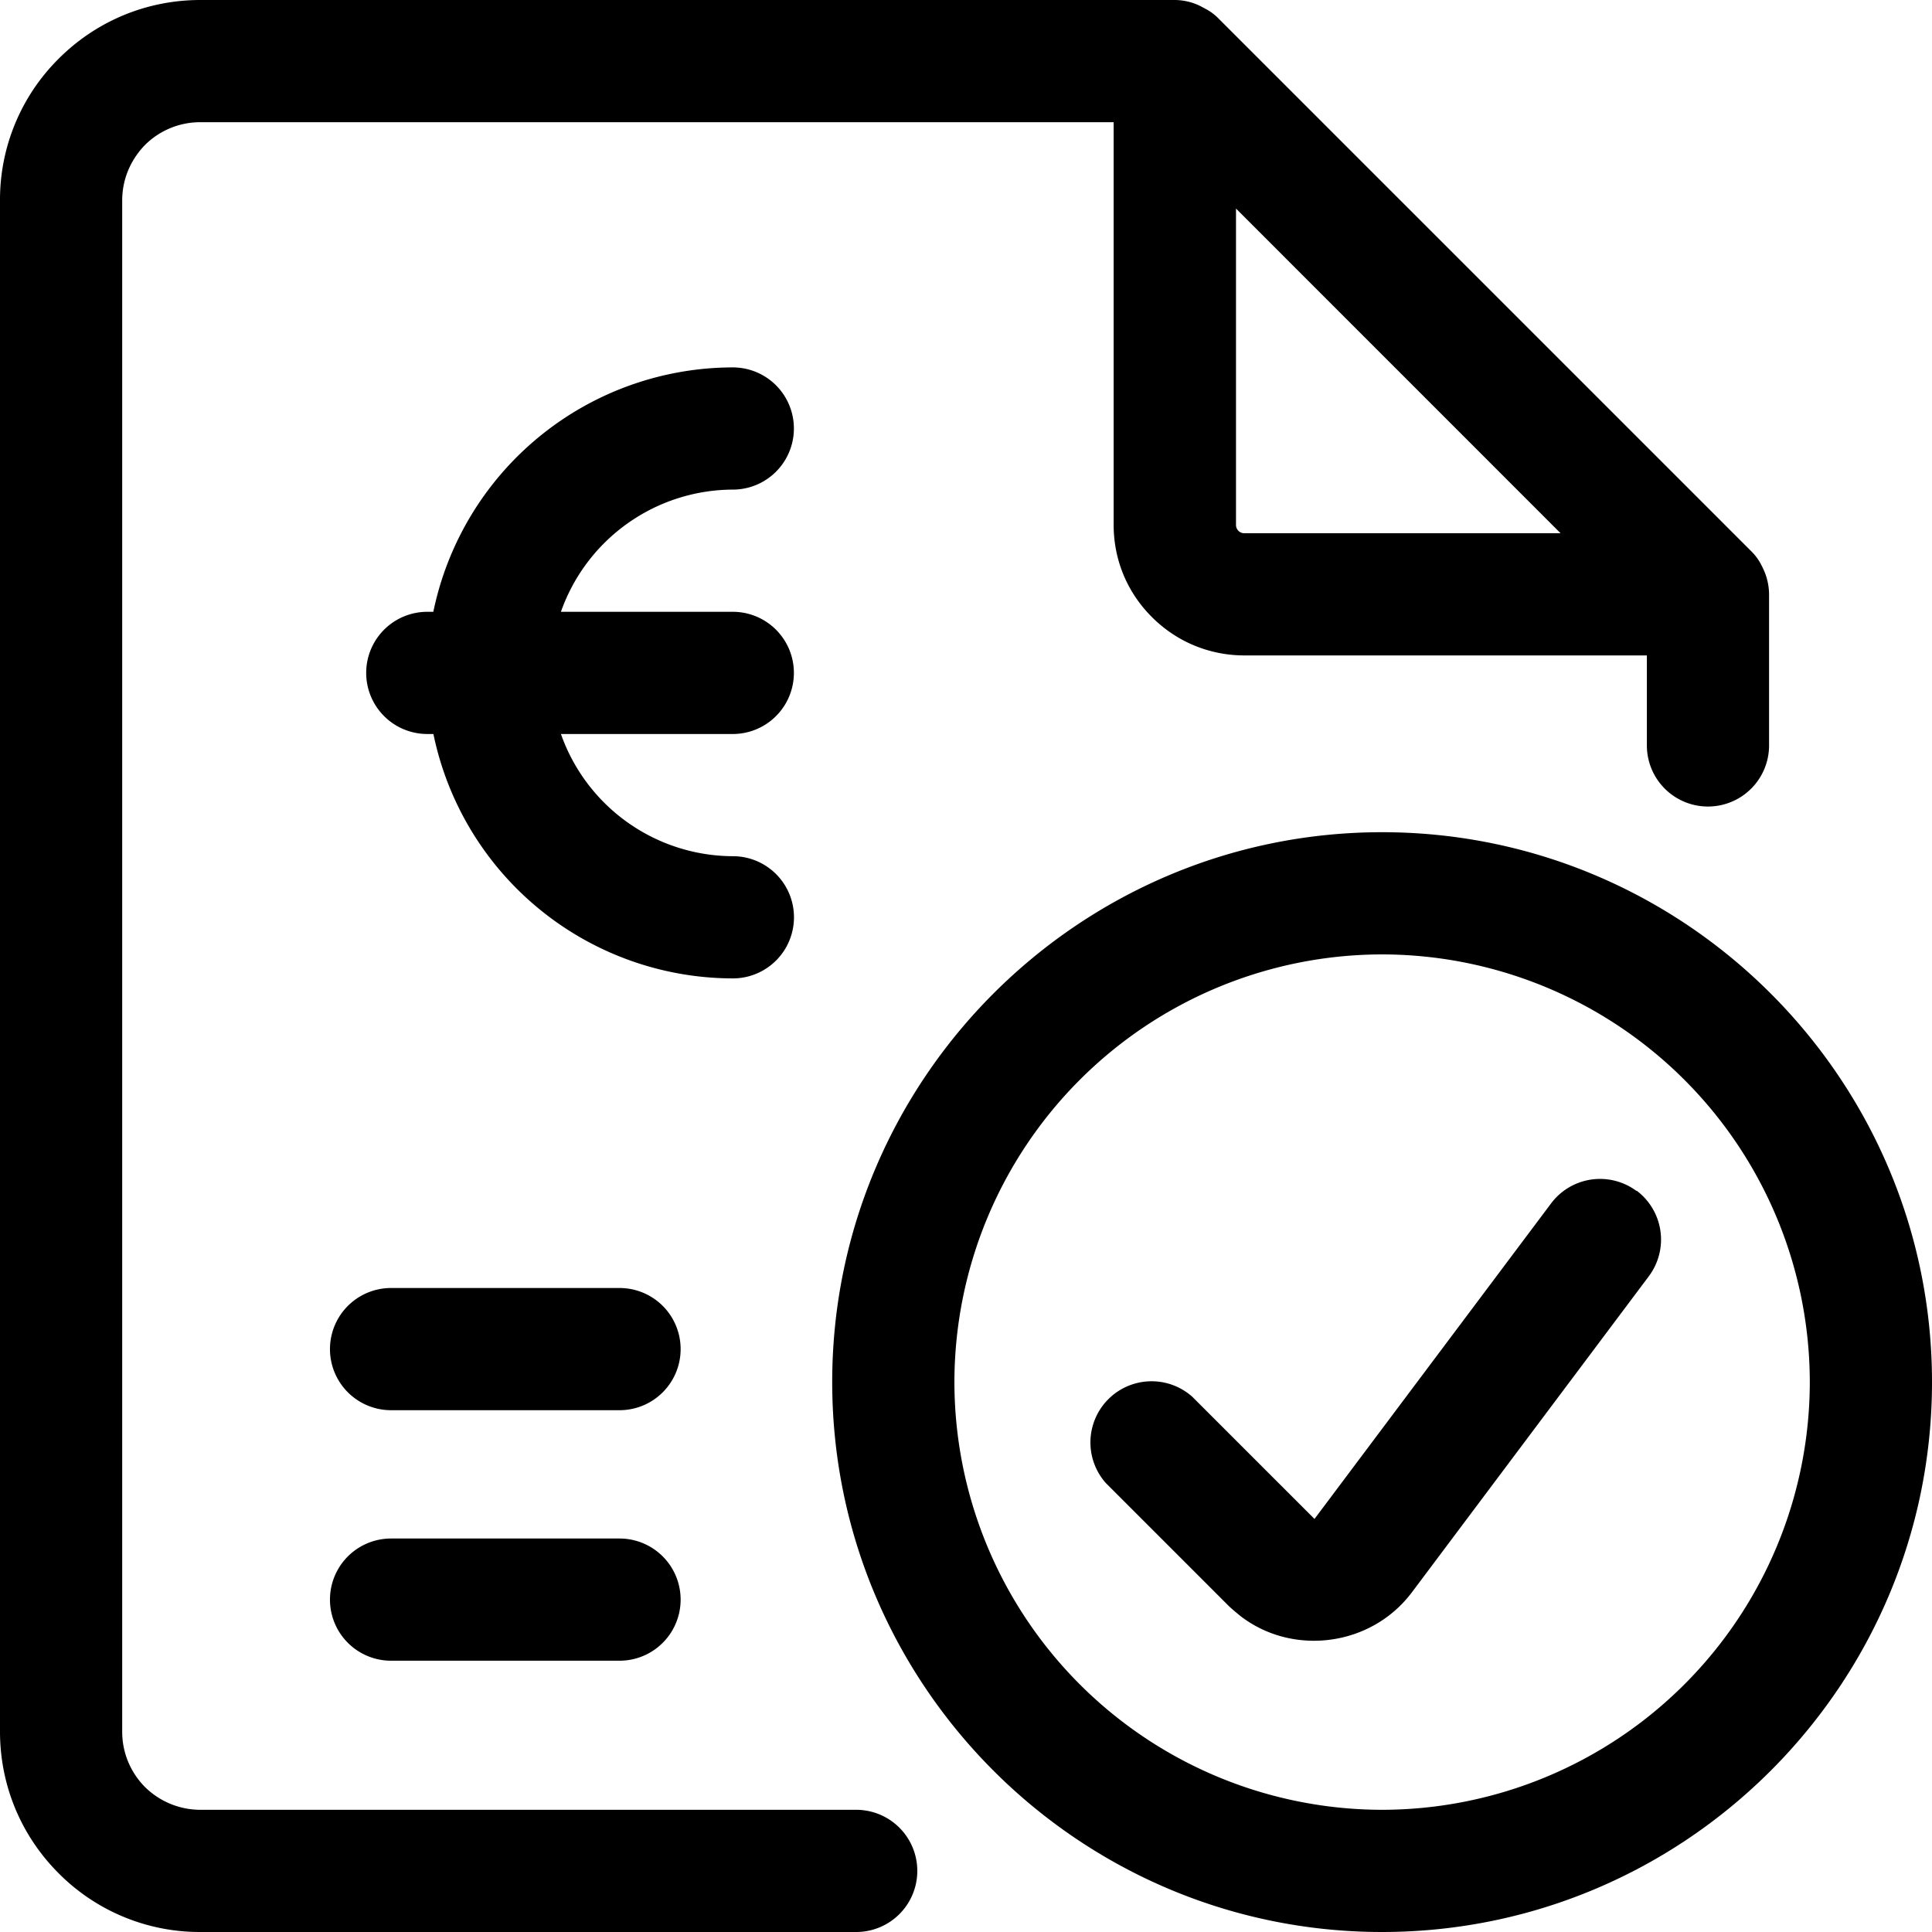
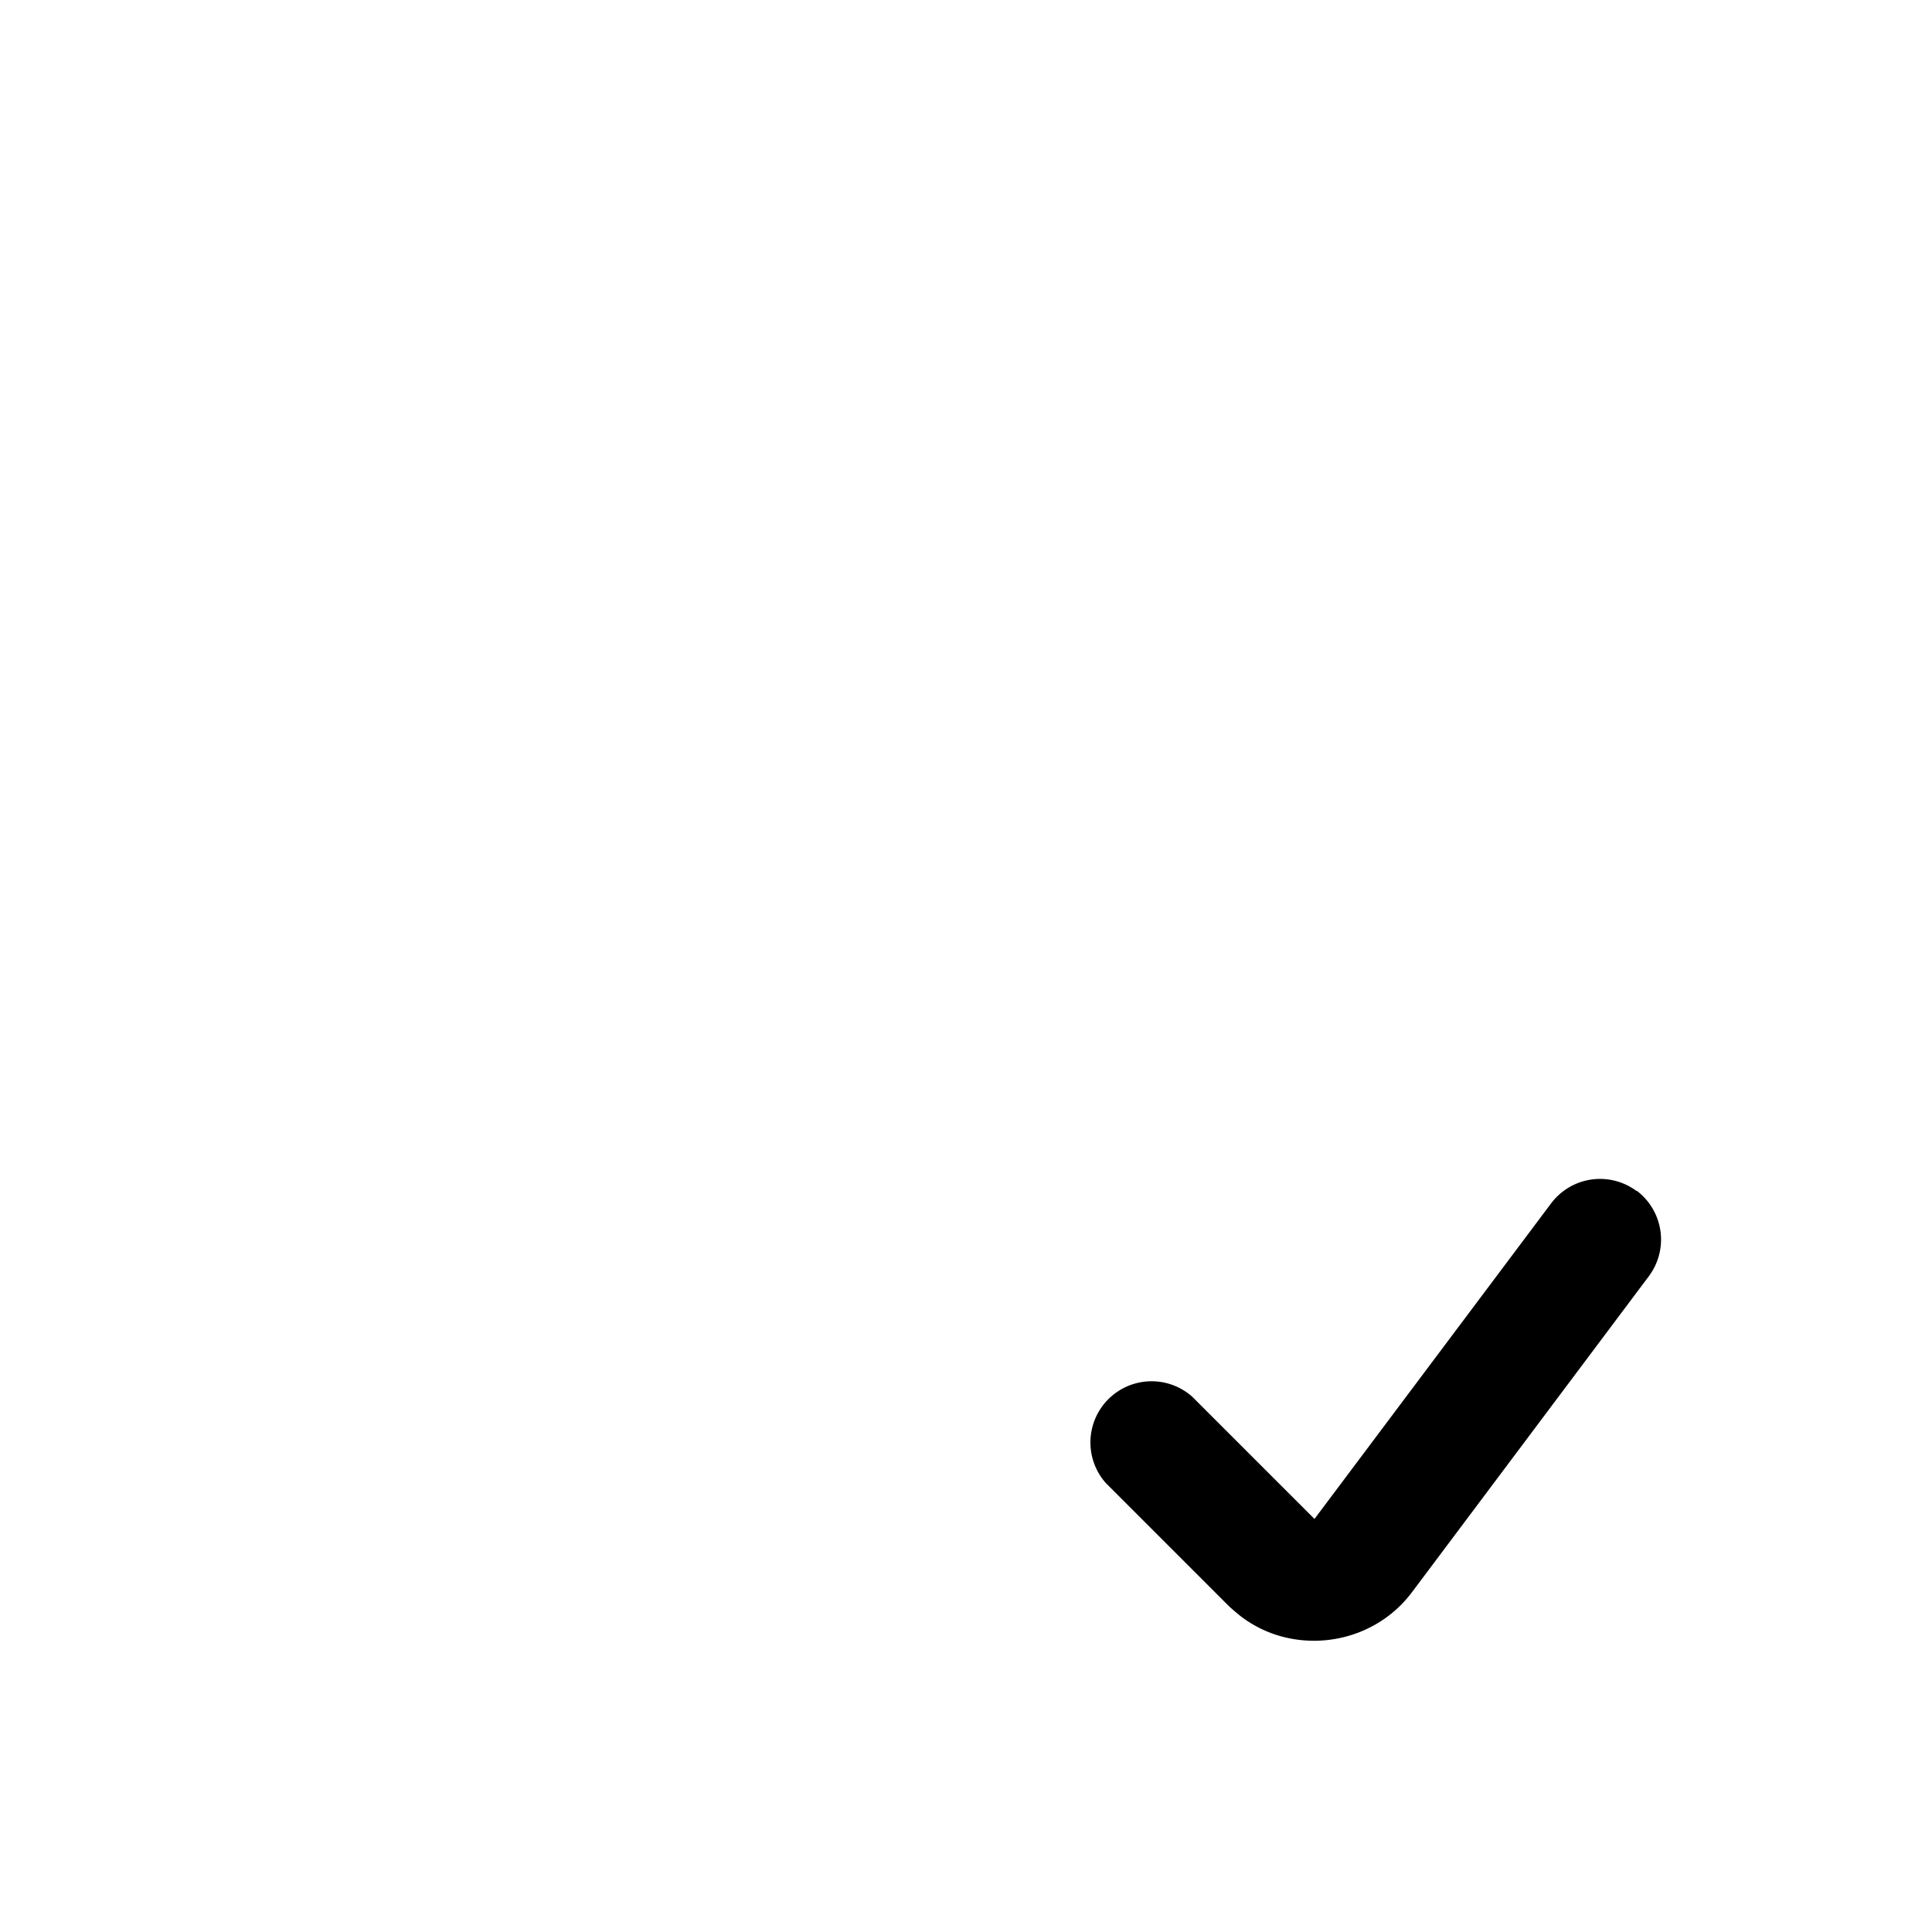
<svg xmlns="http://www.w3.org/2000/svg" fill="currentColor" viewBox="0 0 24 24" role="img">
-   <path d="M10.631 22.482H2.49a.981.981 0 0 1-.689-.283.973.973 0 0 1-.283-.689V2.49c0-.259.101-.501.283-.689a.973.973 0 0 1 .689-.283h11.344v5c0 .435.167.84.476 1.148.309.309.718.476 1.149.476h4.999V9.26a.758.758 0 1 0 1.518 0V7.383a.756.756 0 0 0-.081-.334c-.005-.015-.015-.026-.02-.04a.649.649 0 0 0-.122-.163L15.13.223a.63.63 0 0 0-.162-.117c-.015-.01-.03-.015-.046-.025A.722.722 0 0 0 14.593 0H2.49C1.827 0 1.2.258.729.729A2.468 2.468 0 0 0 0 2.489V21.51c0 .663.258 1.29.729 1.761a2.47 2.47 0 0 0 1.76.729h8.147a.758.758 0 1 0 0-1.518h-.005ZM15.46 6.624a.103.103 0 0 1-.076-.03.103.103 0 0 1-.03-.077V2.591l4.032 4.033H15.46Z" />
-   <path d="M7.696 19.112H4.858a.758.758 0 1 0 0 1.518h2.838a.758.758 0 1 0 0-1.518Zm0-3.112H4.858a.758.758 0 1 0 0 1.518h2.838a.758.758 0 1 0 0-1.518Zm1.407-9.918a.758.758 0 1 0 0-1.518A3.804 3.804 0 0 0 5.383 7.6h-.075a.758.758 0 1 0 0 1.518h.076a3.804 3.804 0 0 0 3.72 3.036.758.758 0 1 0 0-1.518 2.273 2.273 0 0 1-2.136-1.518h2.135a.758.758 0 1 0 0-1.518H6.968a2.273 2.273 0 0 1 2.135-1.518Zm8.066 4.256c-3.765 0-6.831 3.066-6.831 6.83 0 3.766 3.066 6.832 6.83 6.832C20.935 24 24 20.934 24 17.169c0-3.765-3.066-6.831-6.831-6.831Zm0 12.144a5.319 5.319 0 0 1-5.313-5.313 5.319 5.319 0 0 1 5.313-5.313 5.319 5.319 0 0 1 5.313 5.313 5.319 5.319 0 0 1-5.313 5.313Z" />
  <path d="M20.331 14.796a.76.76 0 0 0-1.062.152l-2.94 3.921-1.518-1.518a.76.76 0 0 0-1.073 1.073l1.518 1.518c.046.045.101.09.157.136.273.208.592.304.91.304.461 0 .922-.207 1.22-.607l2.94-3.922a.76.76 0 0 0-.152-1.062v.005Z" />
</svg>